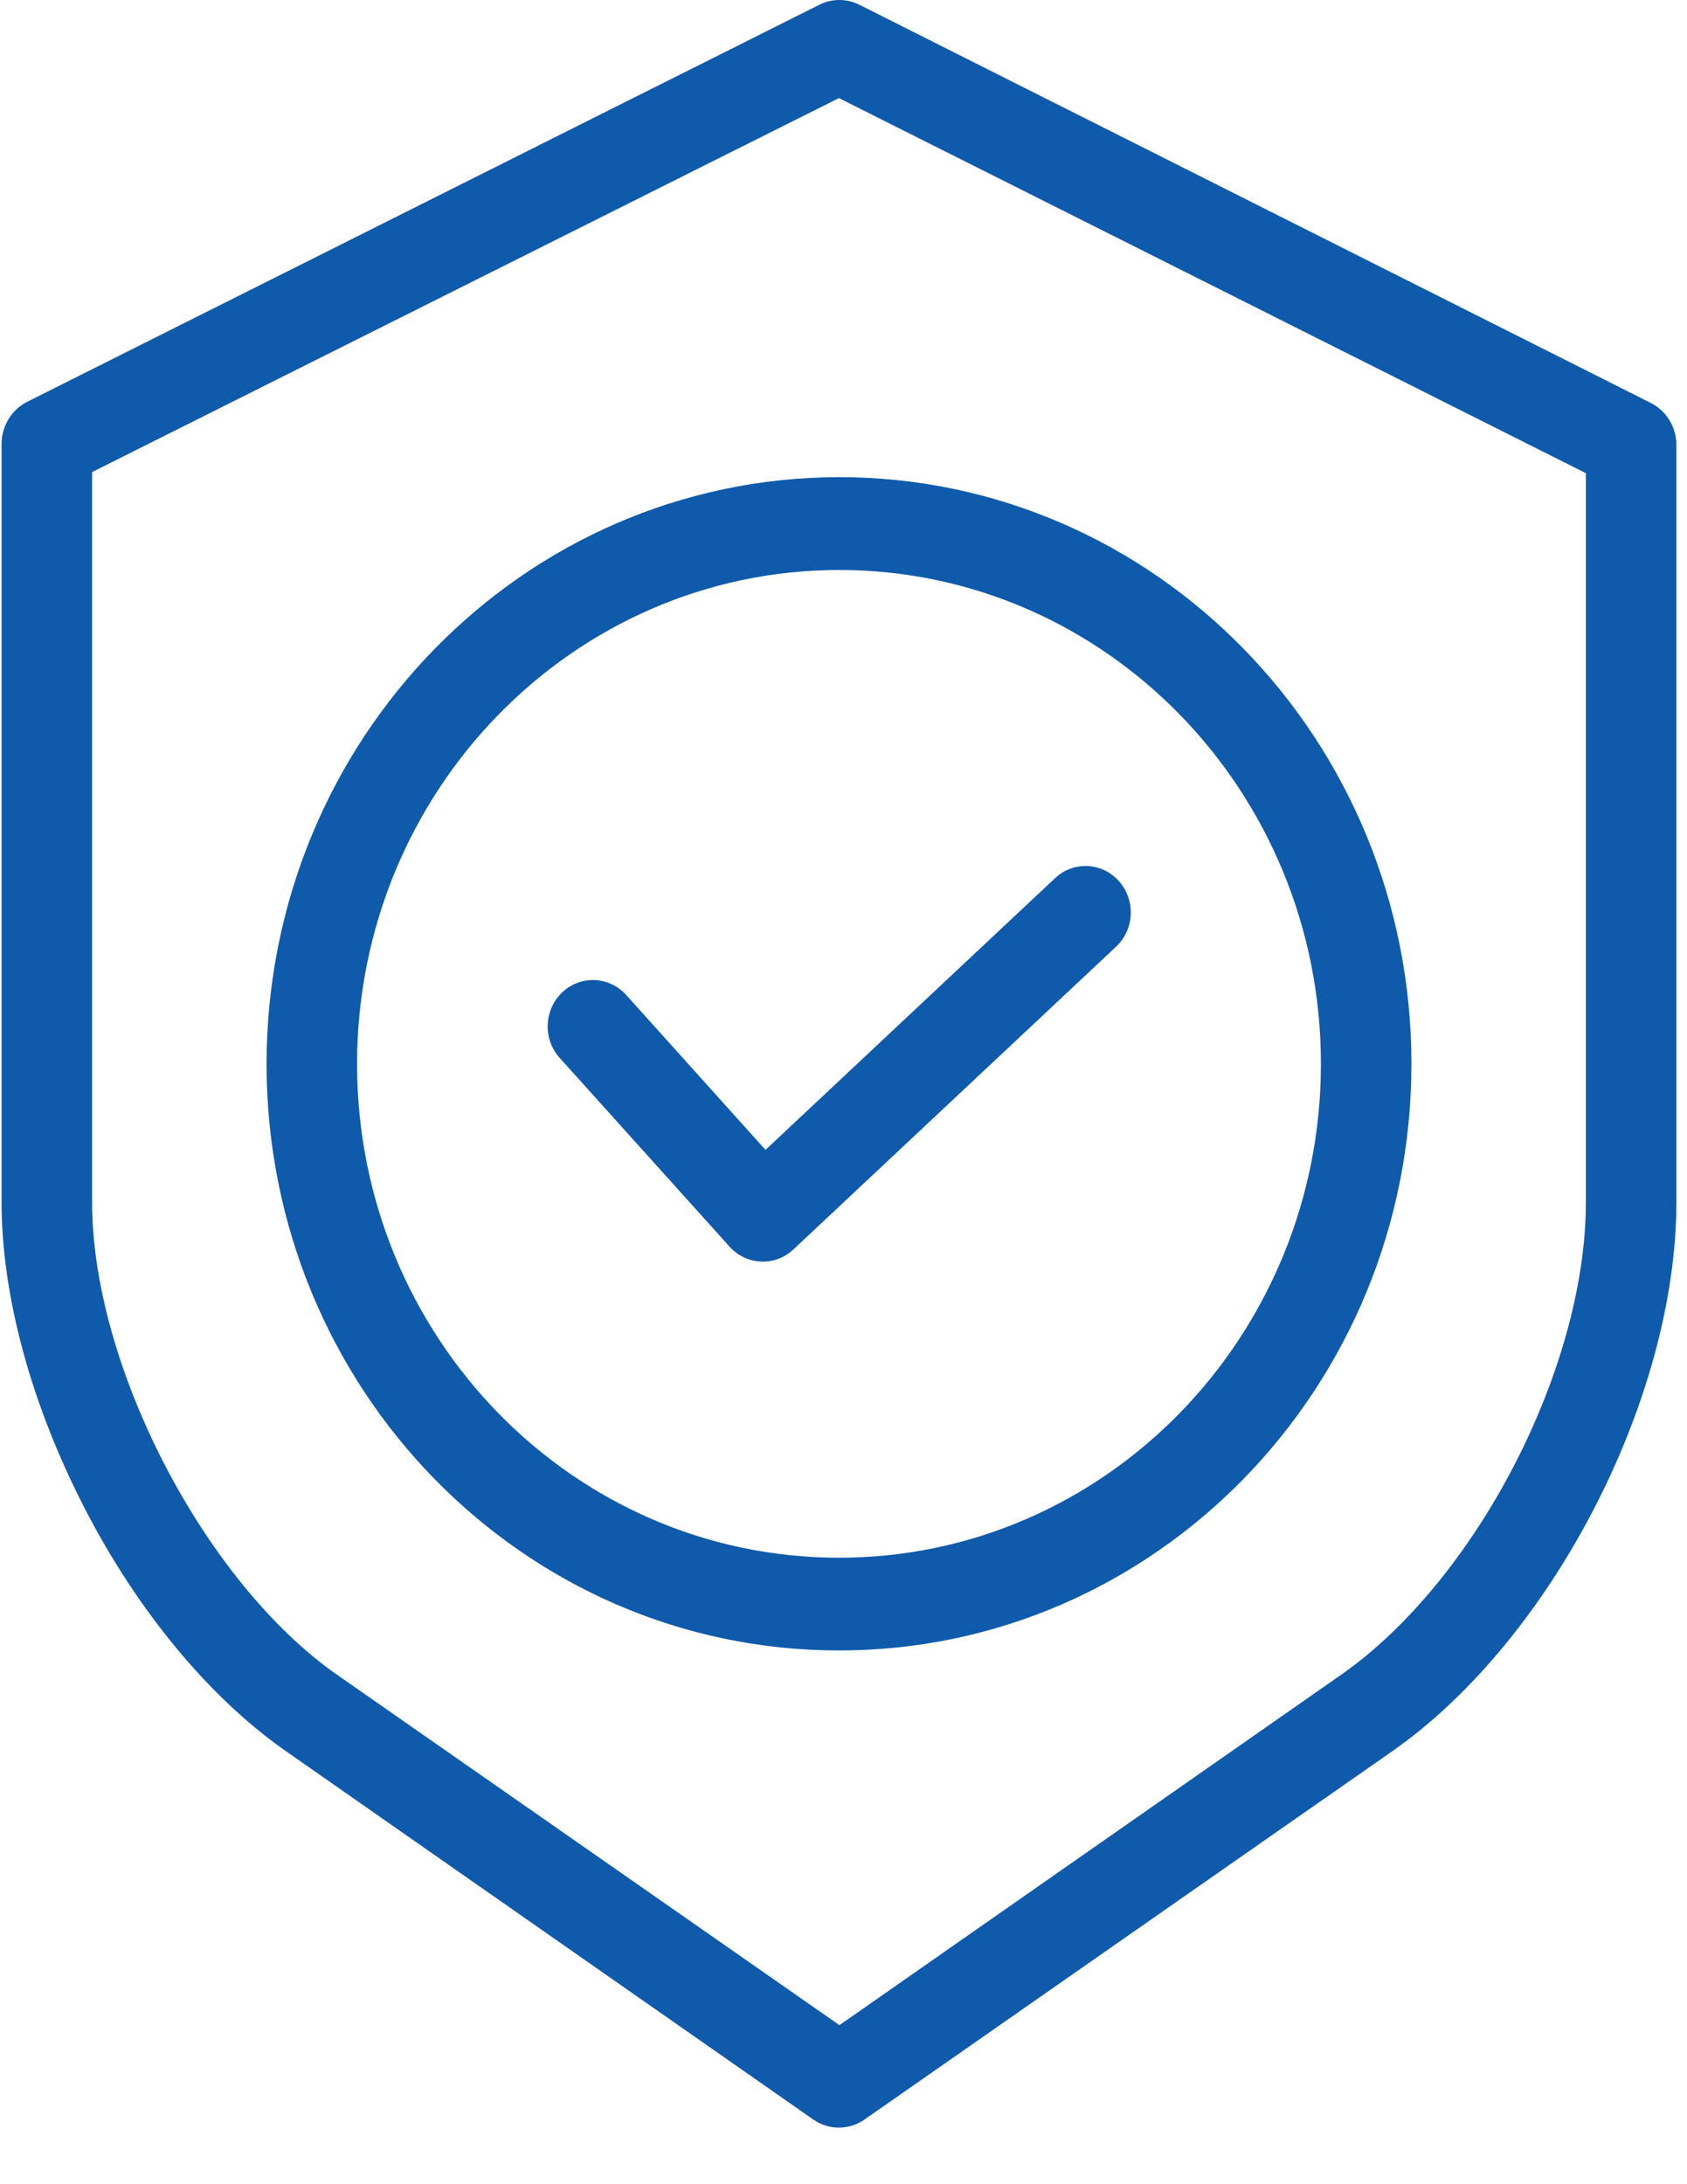
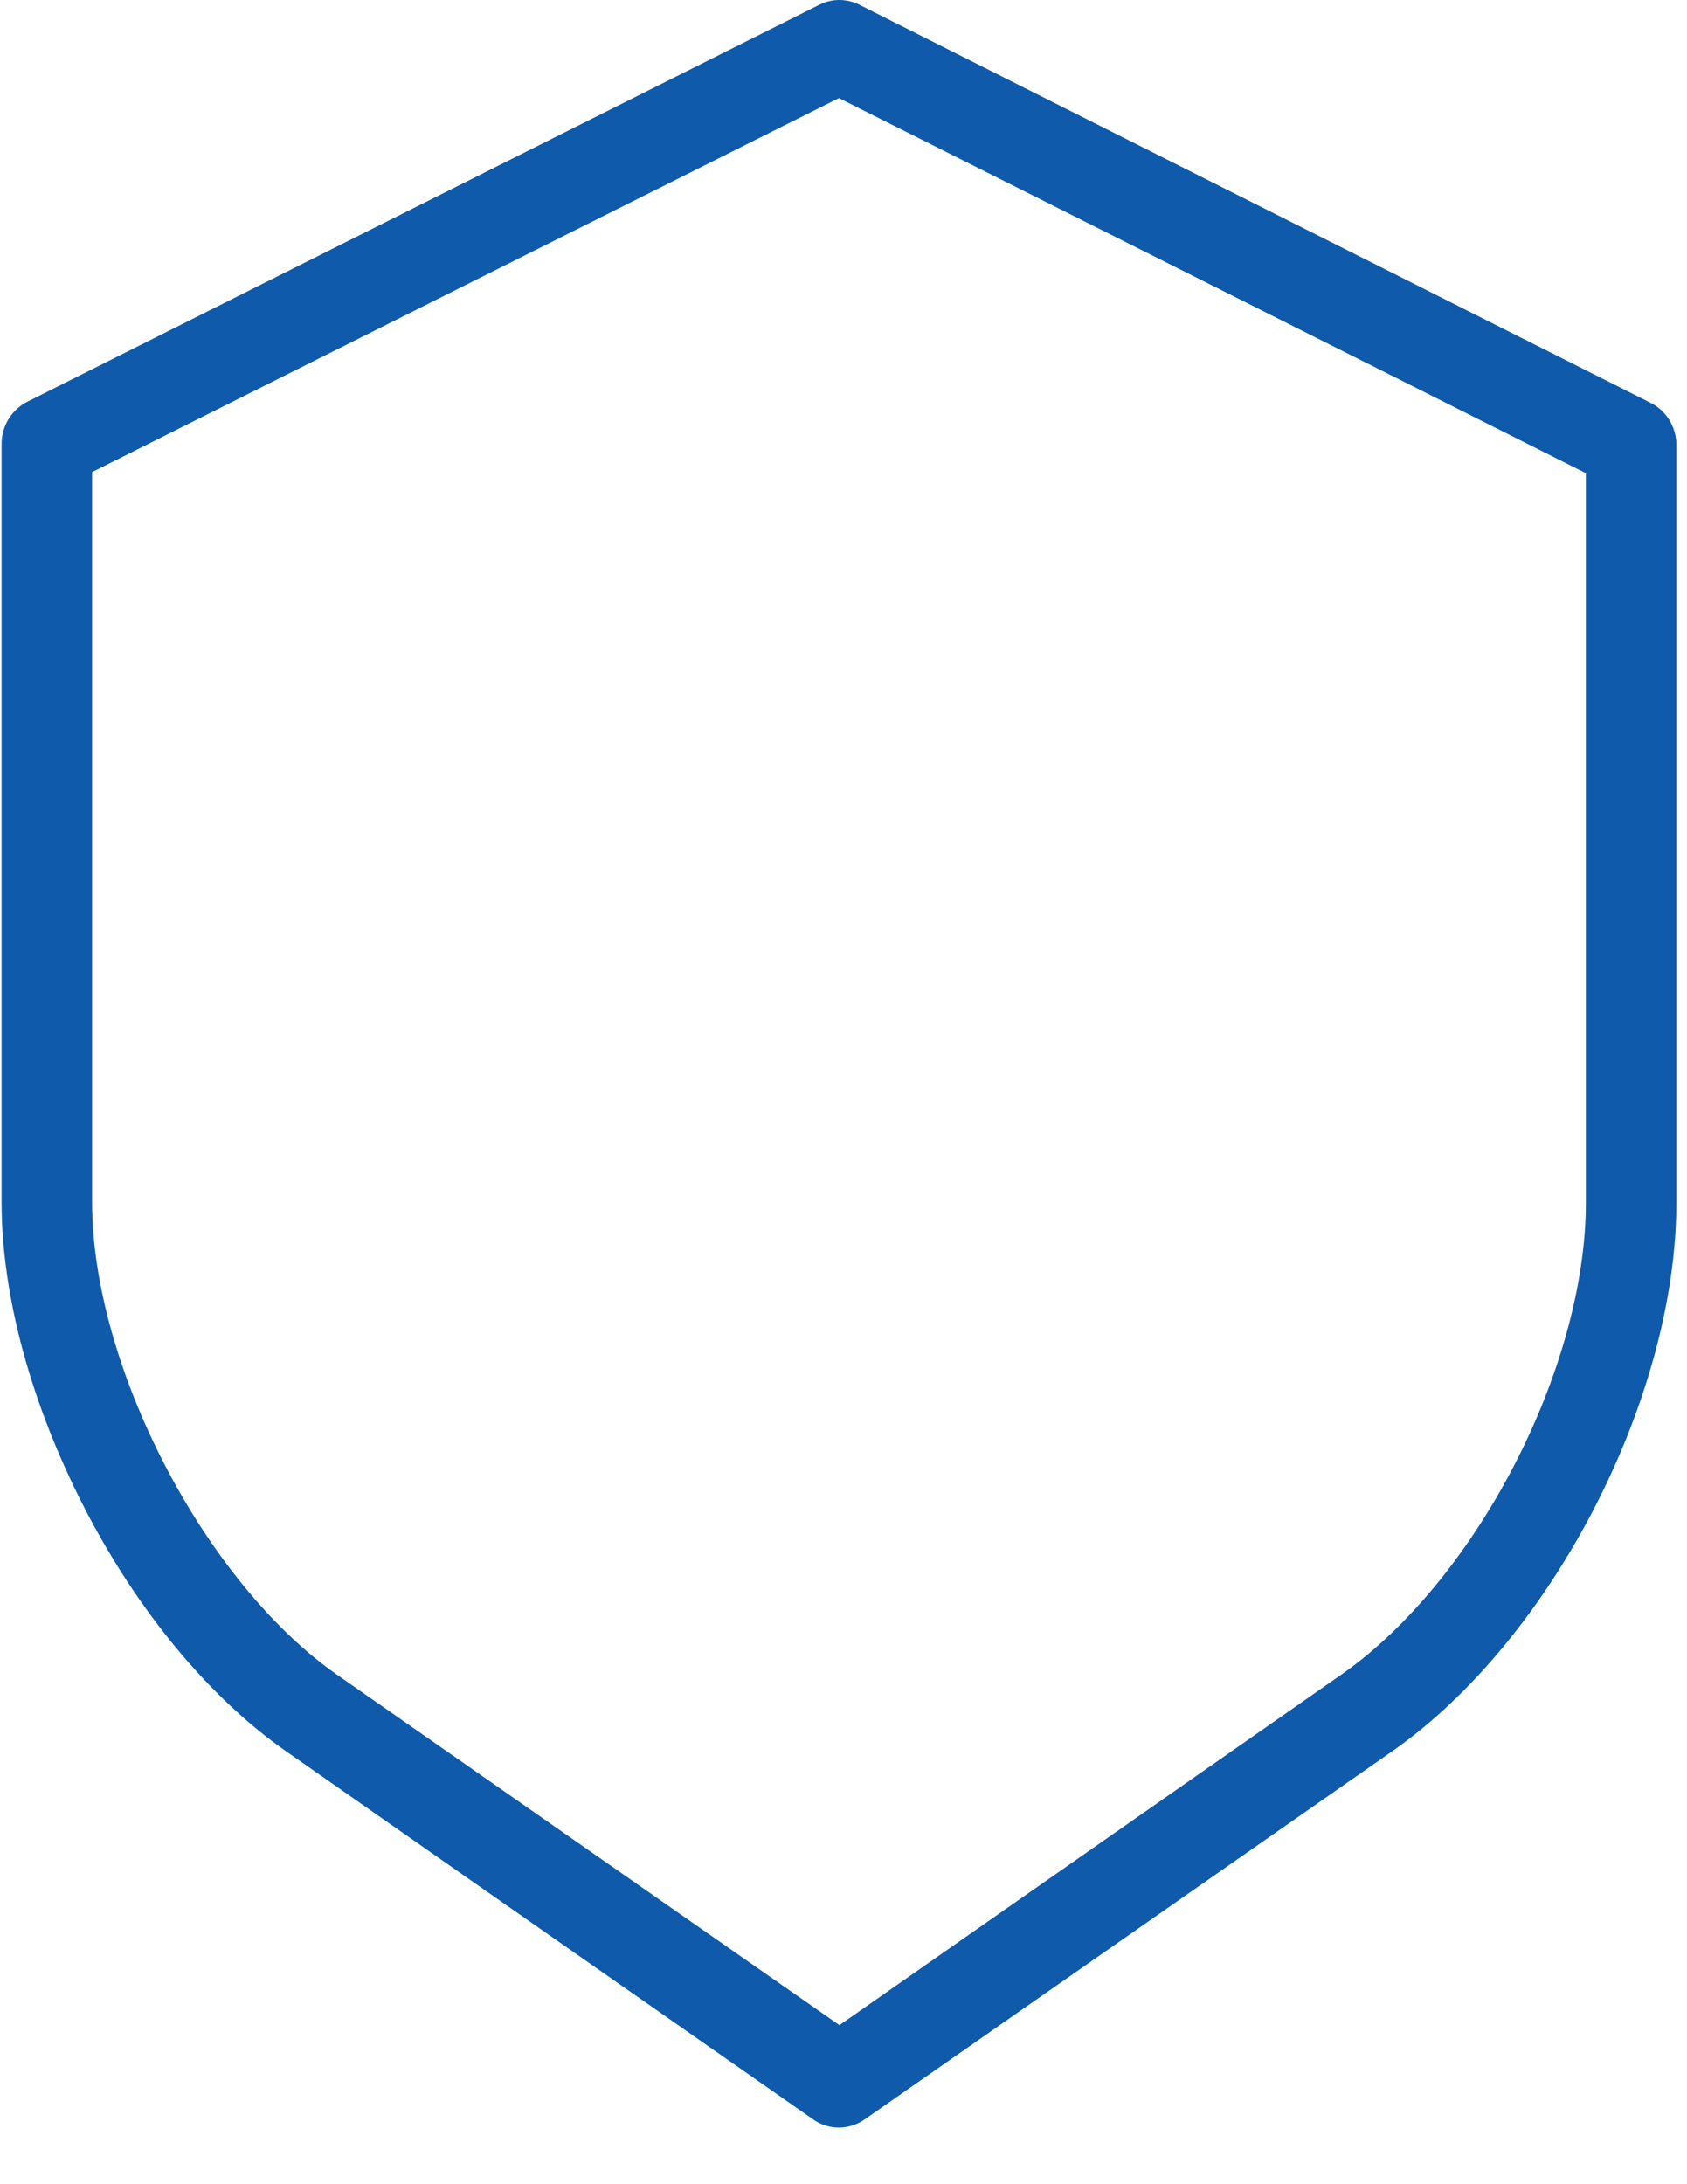
<svg xmlns="http://www.w3.org/2000/svg" width="17px" height="22px" viewBox="0 0 17 22" version="1.1">
  <title>shield</title>
  <desc>Created with Sketch.</desc>
  <g id="Thong-tin-Tap-doan" stroke="none" stroke-width="1" fill="none" fill-rule="evenodd">
    <g id="15.-Phat-trien-nguon-nhan-luc-" transform="translate(-971, -2137)" fill="#0F5AAA" fill-rule="nonzero">
      <g id="shield" transform="translate(971, 2137)">
        <path d="M16.63,4.056 L8.66,0.048 C8.532,-0.016 8.383,-0.016 8.256,0.048 L0.28,4.044 C0.122,4.121 0.019,4.284 0.016,4.463 L0.016,12.109 C0.016,13.06 0.319,14.156 0.854,15.194 C1.391,16.234 2.113,17.102 2.882,17.639 L8.196,21.349 C8.351,21.457 8.555,21.457 8.711,21.349 L14.03,17.639 C15.631,16.521 16.893,14.092 16.893,12.109 L16.893,4.475 C16.89,4.295 16.788,4.133 16.63,4.056 L16.63,4.056 Z M15.981,12.109 C15.981,13.787 14.871,15.921 13.517,16.867 L8.459,20.398 L3.394,16.867 C2.063,15.937 0.928,13.758 0.928,12.109 L0.928,4.755 L8.454,0.988 L15.981,4.766 L15.981,12.109 Z" id="Shape" />
-         <path d="M2.686,10.715 C2.686,13.979 5.268,16.624 8.455,16.624 C11.641,16.624 14.223,13.979 14.223,10.715 C14.223,7.452 11.641,4.806 8.455,4.806 C5.27,4.81 2.689,7.453 2.686,10.715 Z M8.455,5.741 C11.137,5.741 13.311,7.968 13.311,10.715 C13.311,13.462 11.137,15.69 8.455,15.69 C5.772,15.69 3.598,13.462 3.598,10.715 C3.601,7.969 5.773,5.744 8.455,5.741 L8.455,5.741 Z" id="Shape" />
-         <path d="M7.352,12.557 C7.522,12.746 7.81,12.759 7.995,12.585 L11.247,9.535 C11.433,9.36 11.445,9.065 11.275,8.875 C11.105,8.684 10.816,8.671 10.631,8.846 L7.714,11.582 L6.306,10.017 C6.134,9.832 5.849,9.822 5.666,9.995 C5.483,10.168 5.469,10.46 5.635,10.65 L7.352,12.557 Z" id="Path" />
      </g>
    </g>
  </g>
</svg>